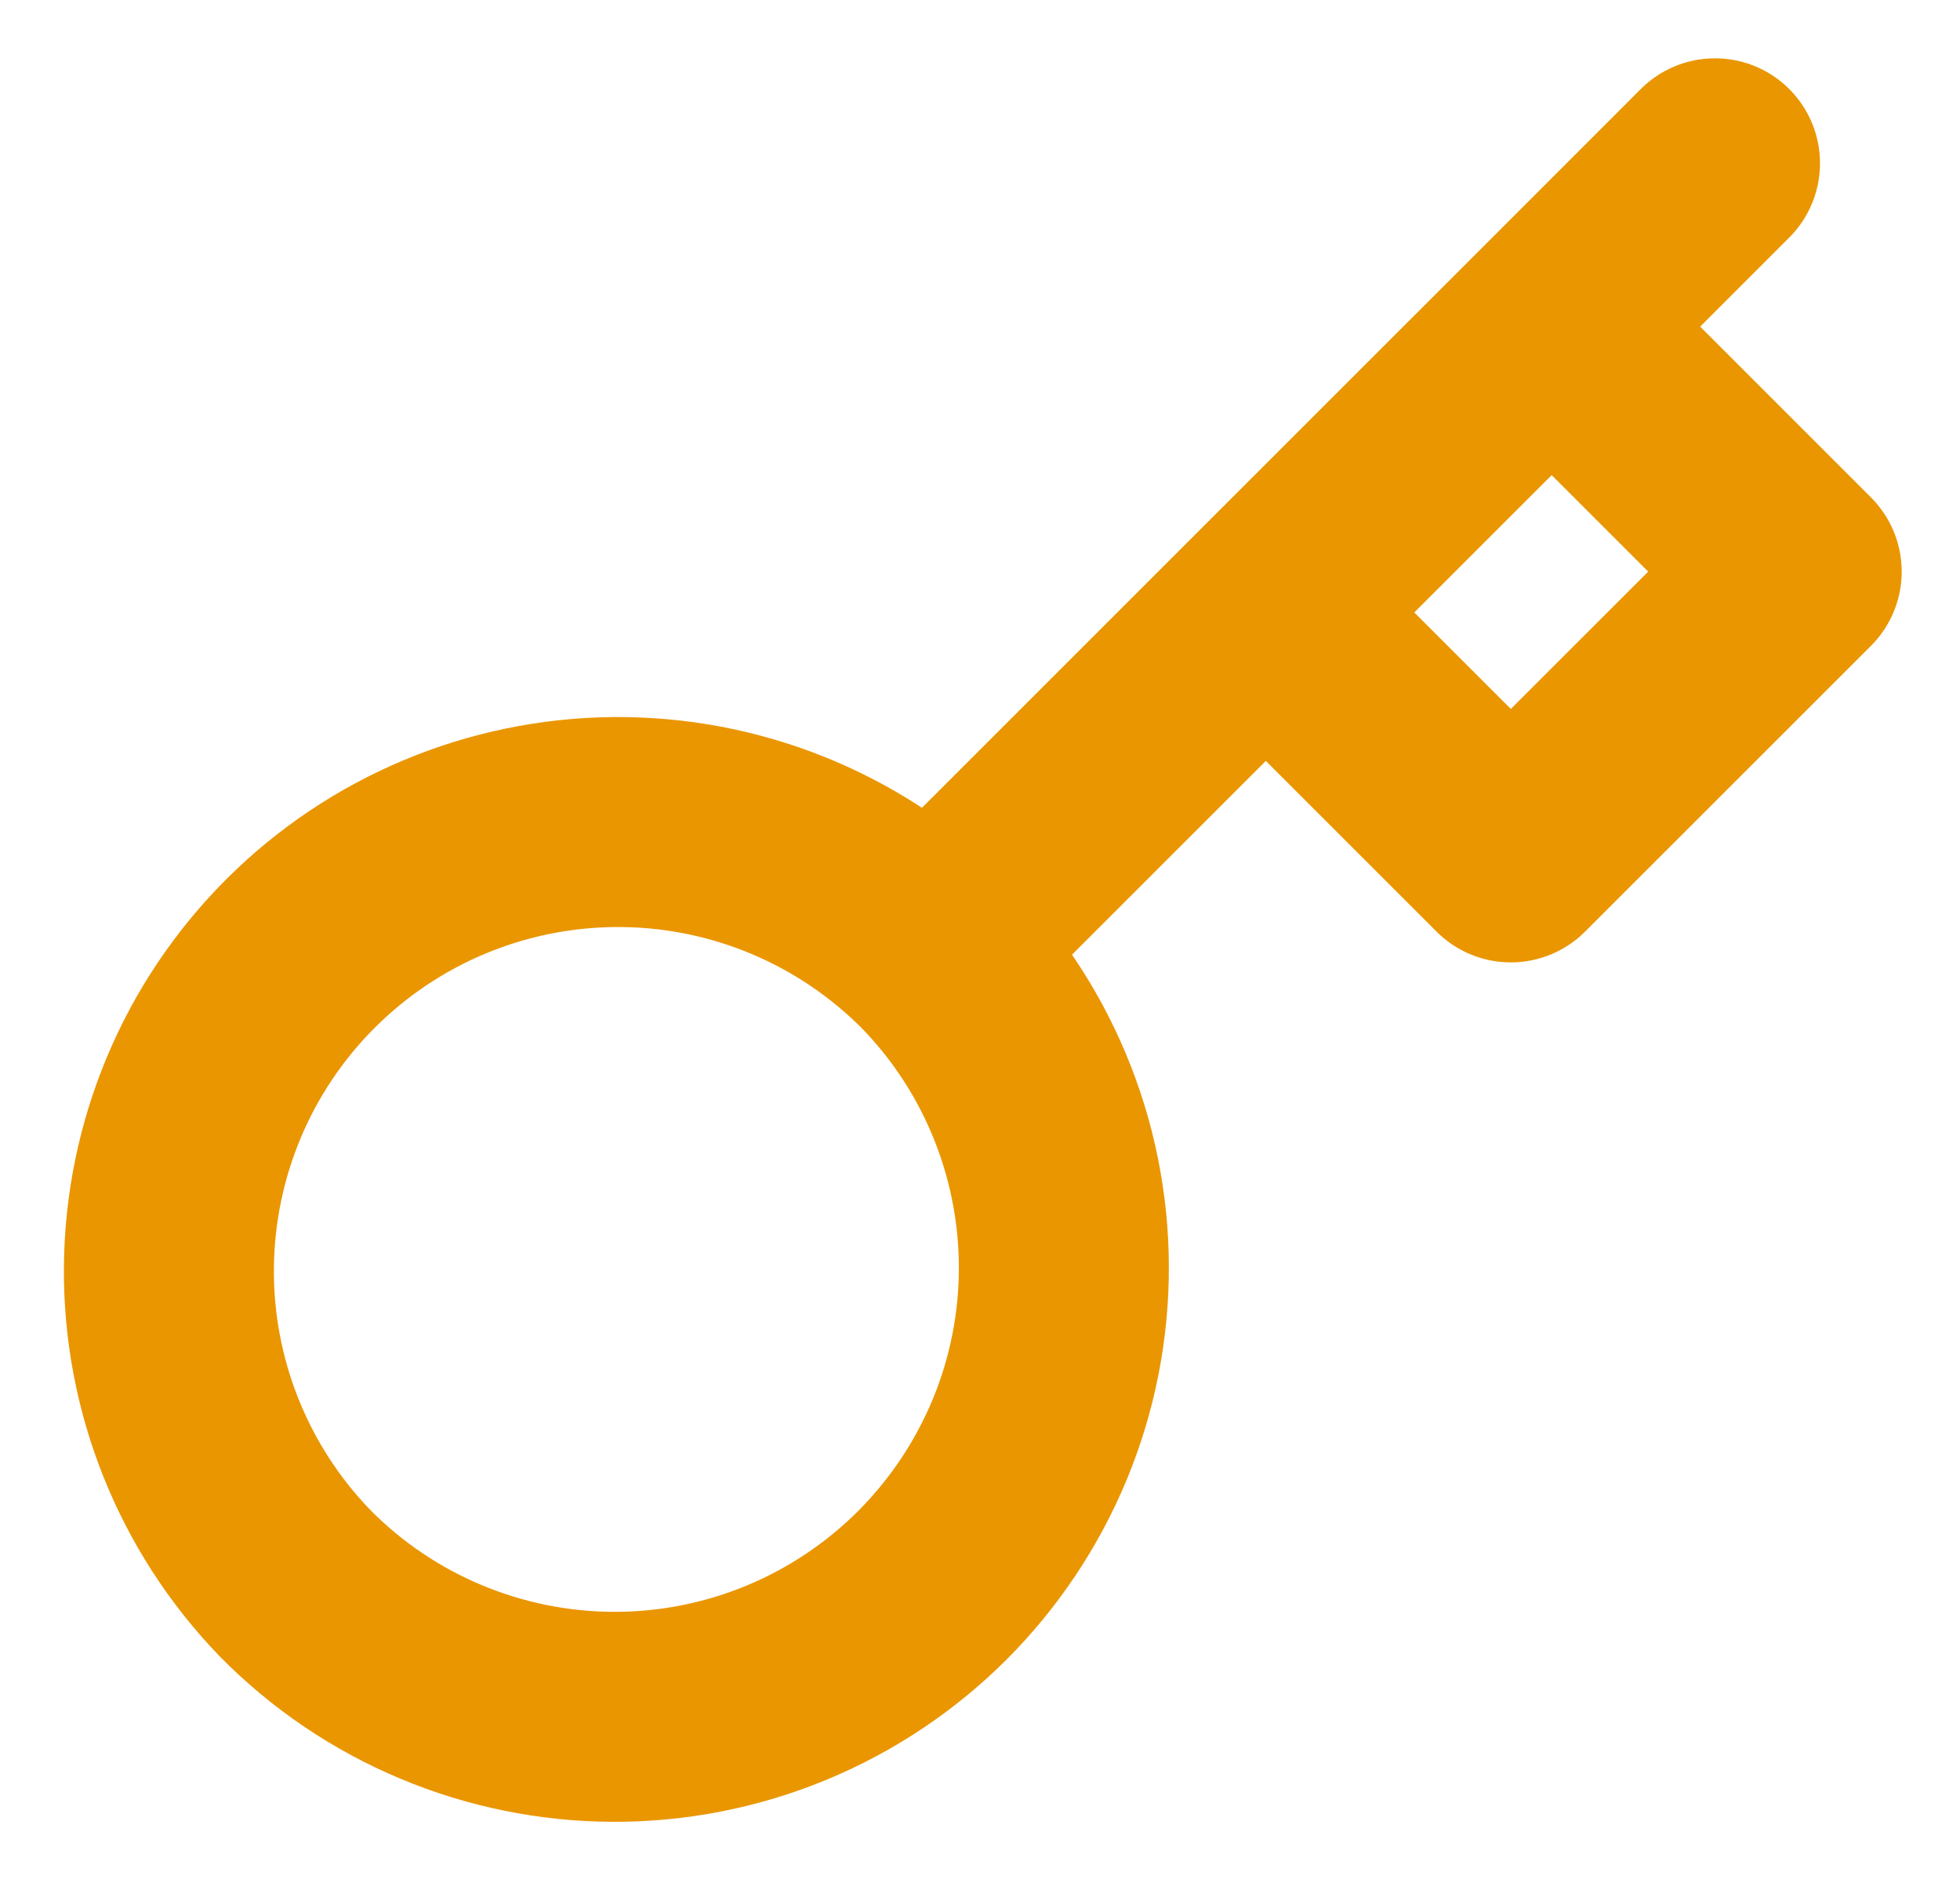
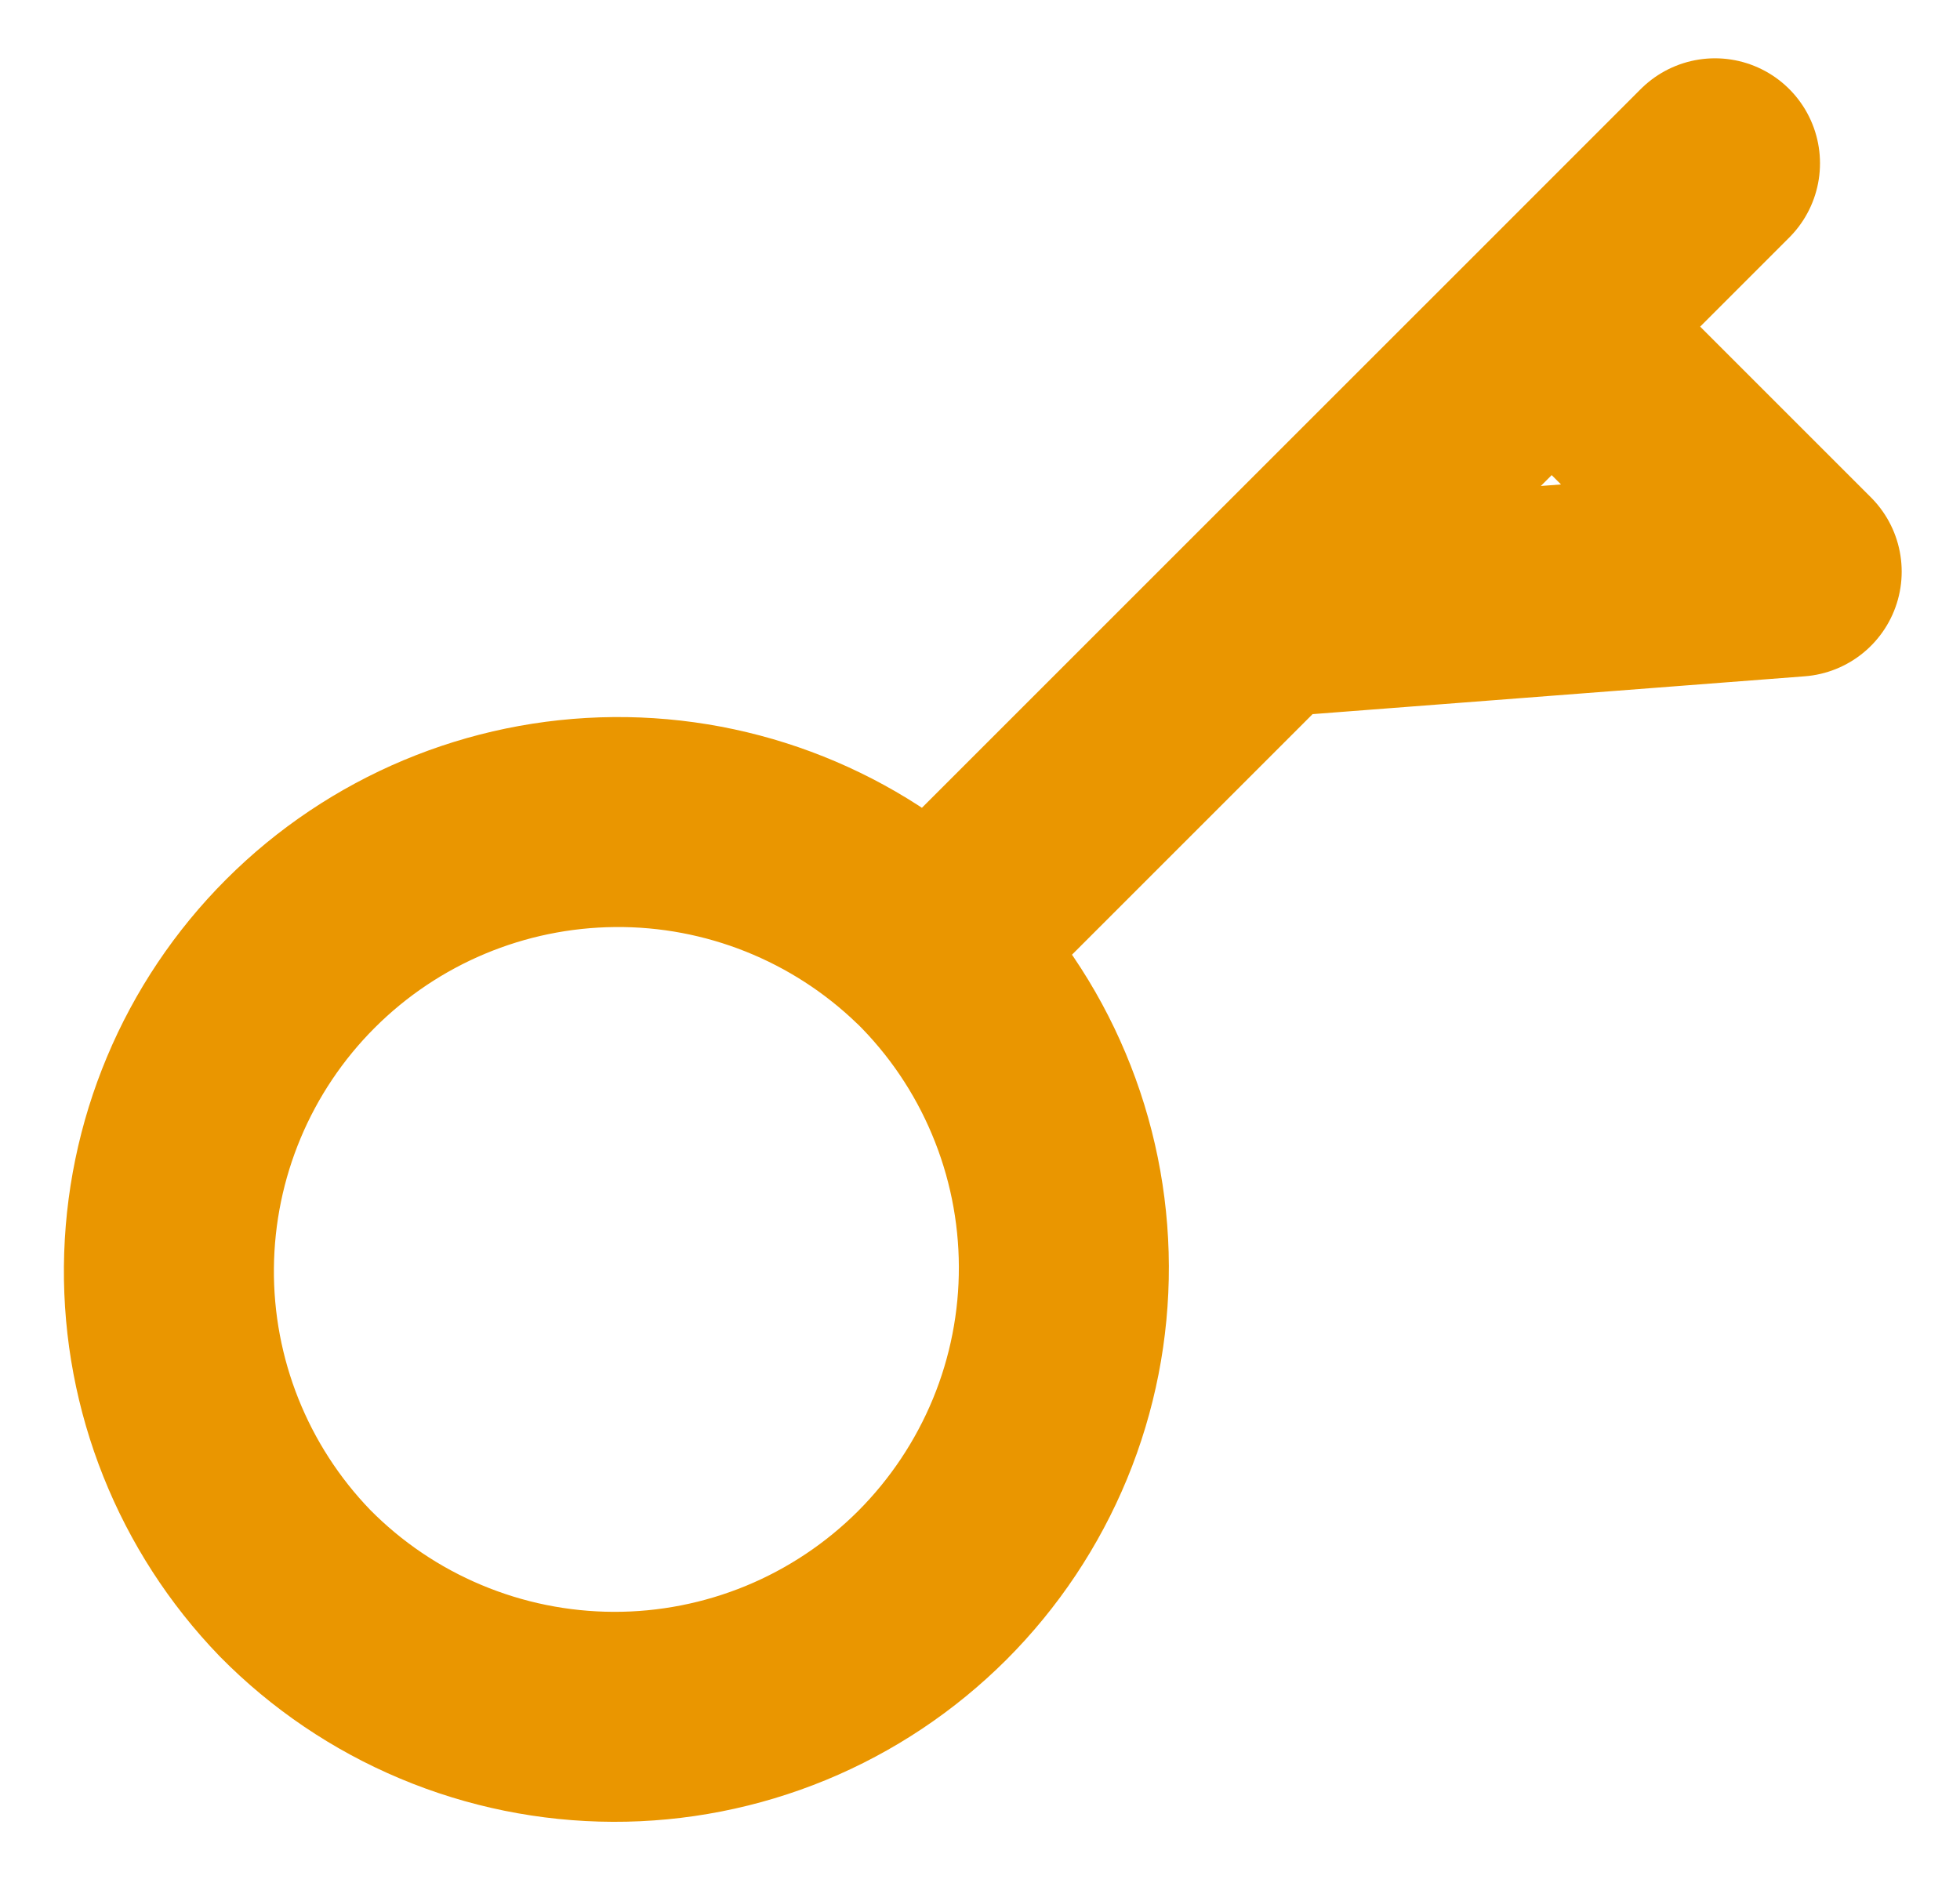
<svg xmlns="http://www.w3.org/2000/svg" width="28" height="27" viewBox="0 0 28 27" fill="none">
-   <path d="M24.5 2.333L22.167 4.667M22.167 4.667L25.667 8.167L21.583 12.25L18.083 8.75M22.167 4.667L18.083 8.75M13.288 13.545C13.891 14.139 14.37 14.847 14.697 15.627C15.025 16.407 15.195 17.245 15.198 18.091C15.201 18.937 15.037 19.776 14.714 20.558C14.391 21.34 13.917 22.051 13.319 22.65C12.72 23.248 12.01 23.722 11.227 24.045C10.445 24.367 9.606 24.532 8.76 24.529C7.914 24.526 7.076 24.356 6.296 24.028C5.516 23.701 4.808 23.222 4.214 22.619C3.045 21.409 2.398 19.788 2.413 18.106C2.428 16.423 3.102 14.814 4.292 13.624C5.482 12.434 7.091 11.76 8.774 11.745C10.456 11.73 12.077 12.377 13.287 13.546L13.288 13.545ZM13.288 13.545L18.083 8.75" stroke="#EA9600" stroke-width="3" stroke-linecap="round" stroke-linejoin="round" />
+   <path d="M24.5 2.333L22.167 4.667M22.167 4.667L25.667 8.167L18.083 8.75M22.167 4.667L18.083 8.75M13.288 13.545C13.891 14.139 14.37 14.847 14.697 15.627C15.025 16.407 15.195 17.245 15.198 18.091C15.201 18.937 15.037 19.776 14.714 20.558C14.391 21.34 13.917 22.051 13.319 22.65C12.72 23.248 12.01 23.722 11.227 24.045C10.445 24.367 9.606 24.532 8.76 24.529C7.914 24.526 7.076 24.356 6.296 24.028C5.516 23.701 4.808 23.222 4.214 22.619C3.045 21.409 2.398 19.788 2.413 18.106C2.428 16.423 3.102 14.814 4.292 13.624C5.482 12.434 7.091 11.76 8.774 11.745C10.456 11.73 12.077 12.377 13.287 13.546L13.288 13.545ZM13.288 13.545L18.083 8.75" stroke="#EA9600" stroke-width="3" stroke-linecap="round" stroke-linejoin="round" />
</svg>